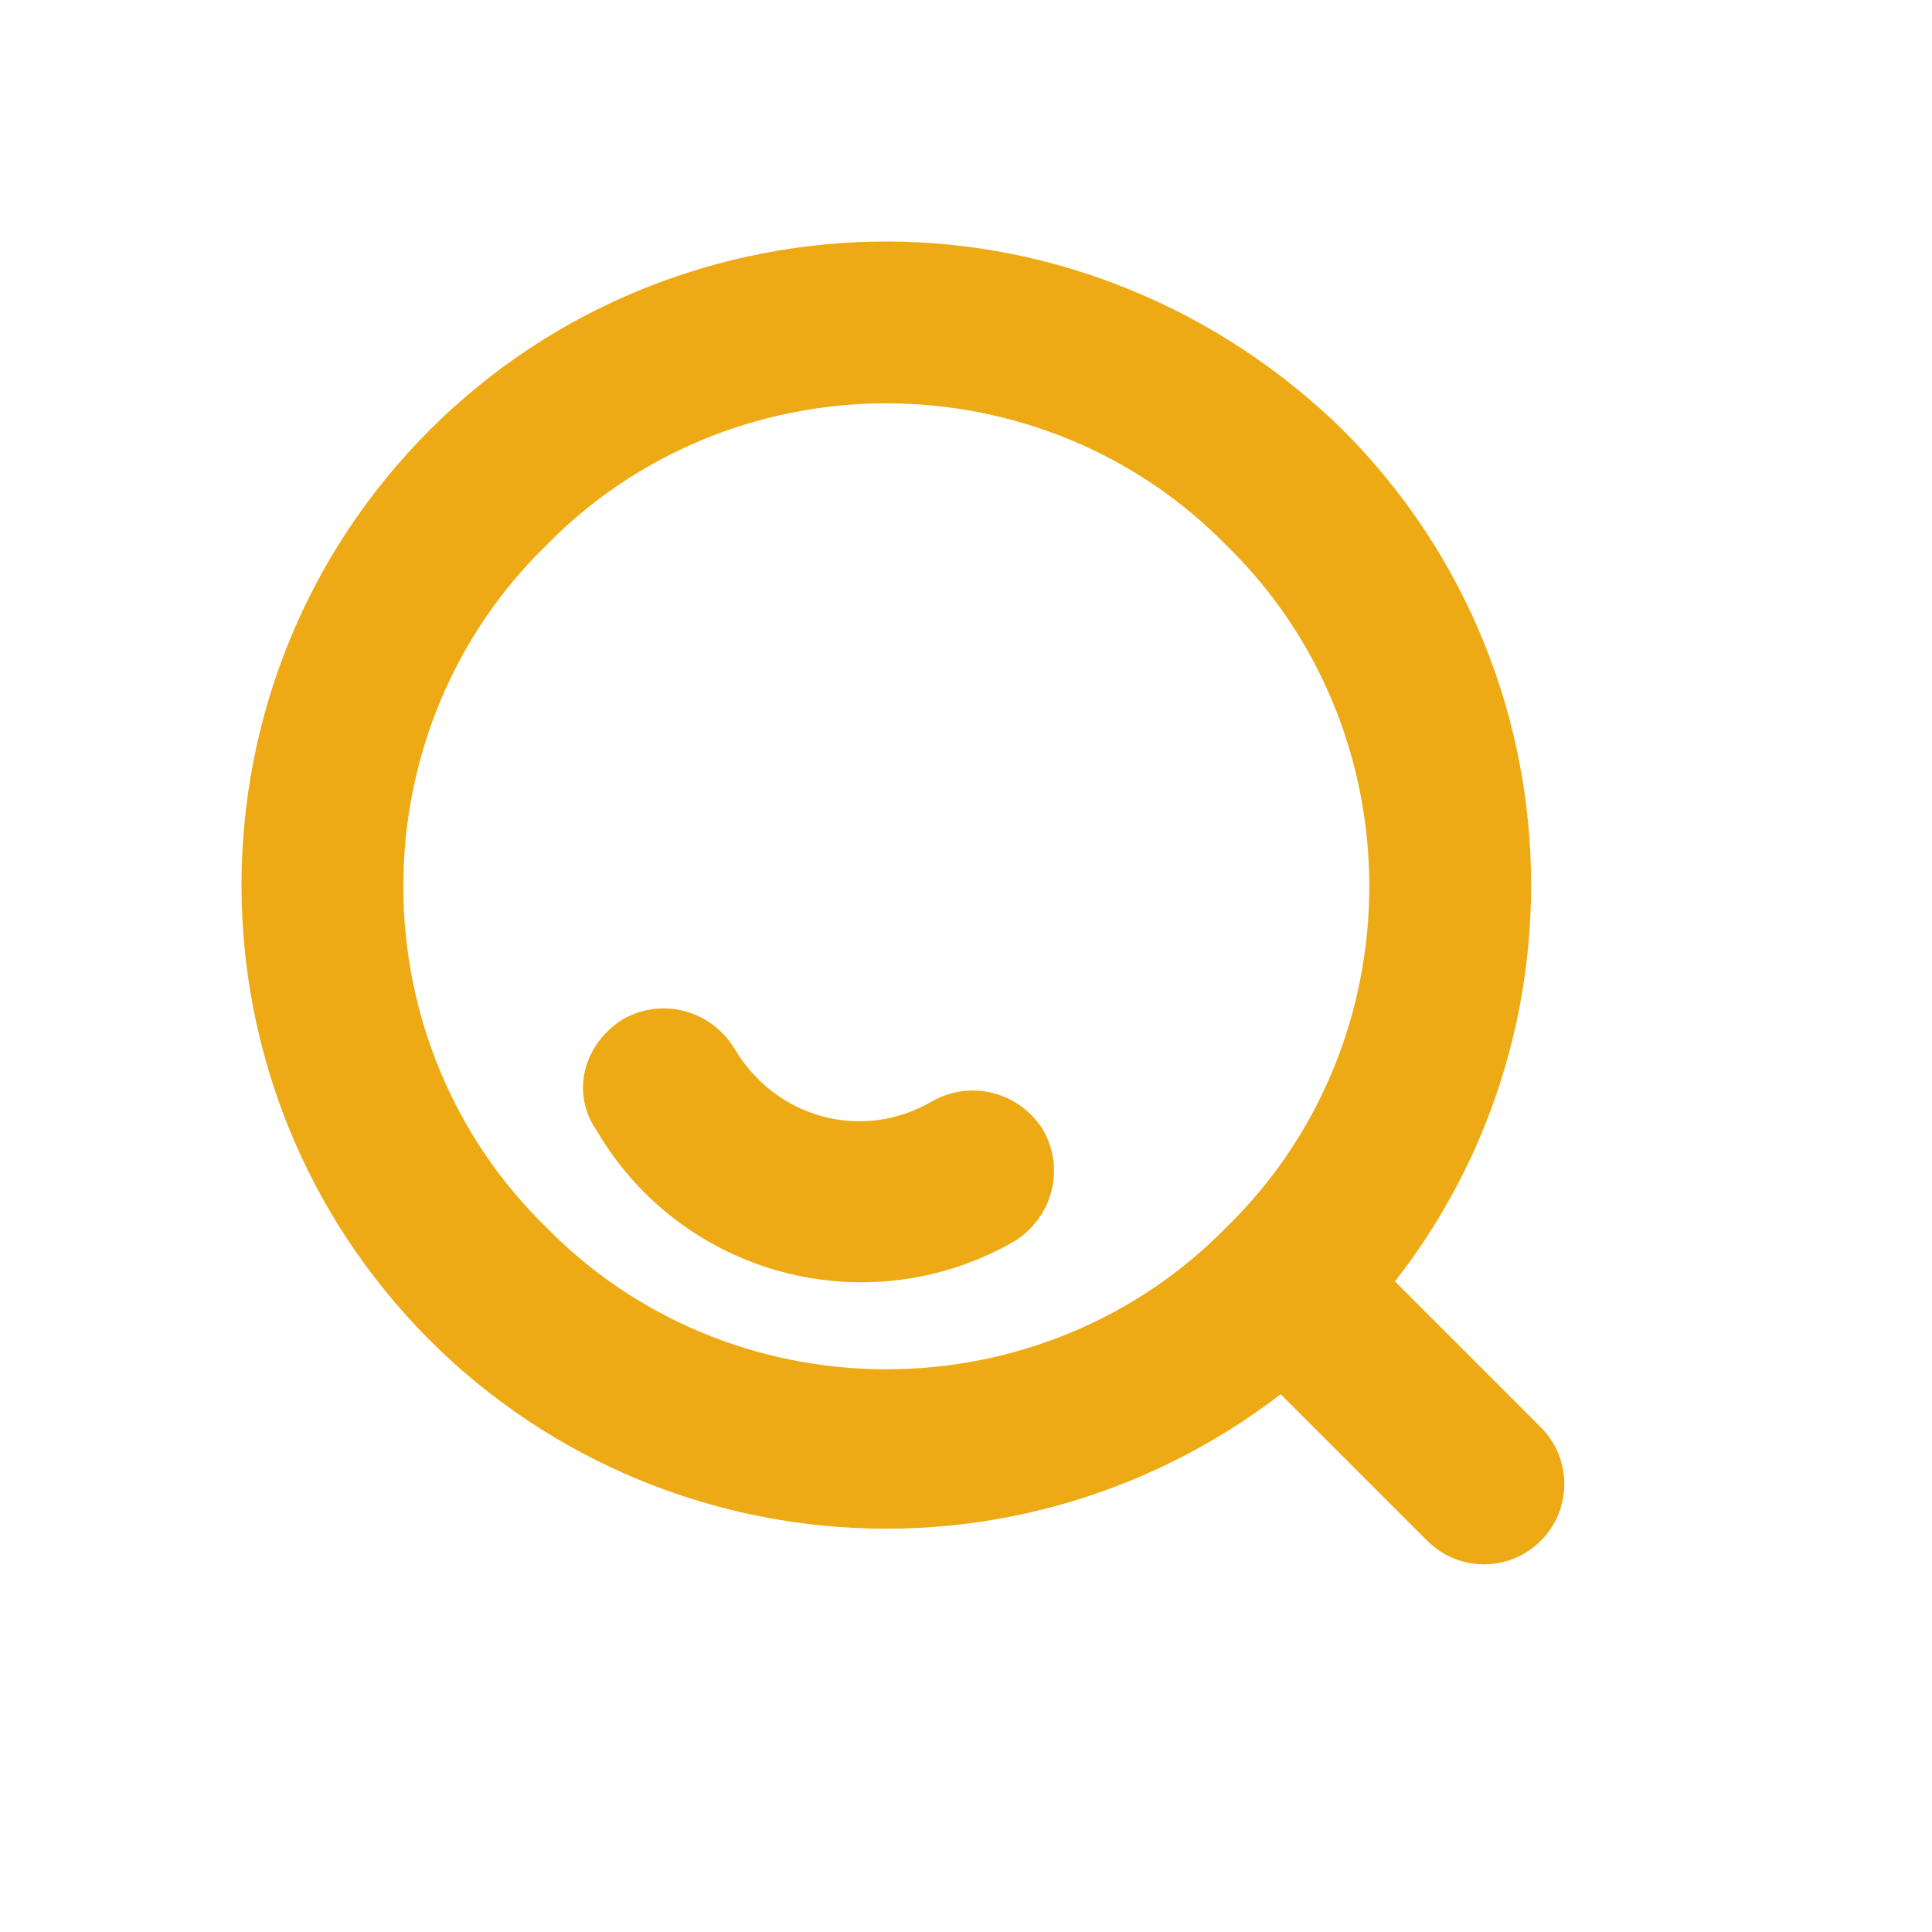
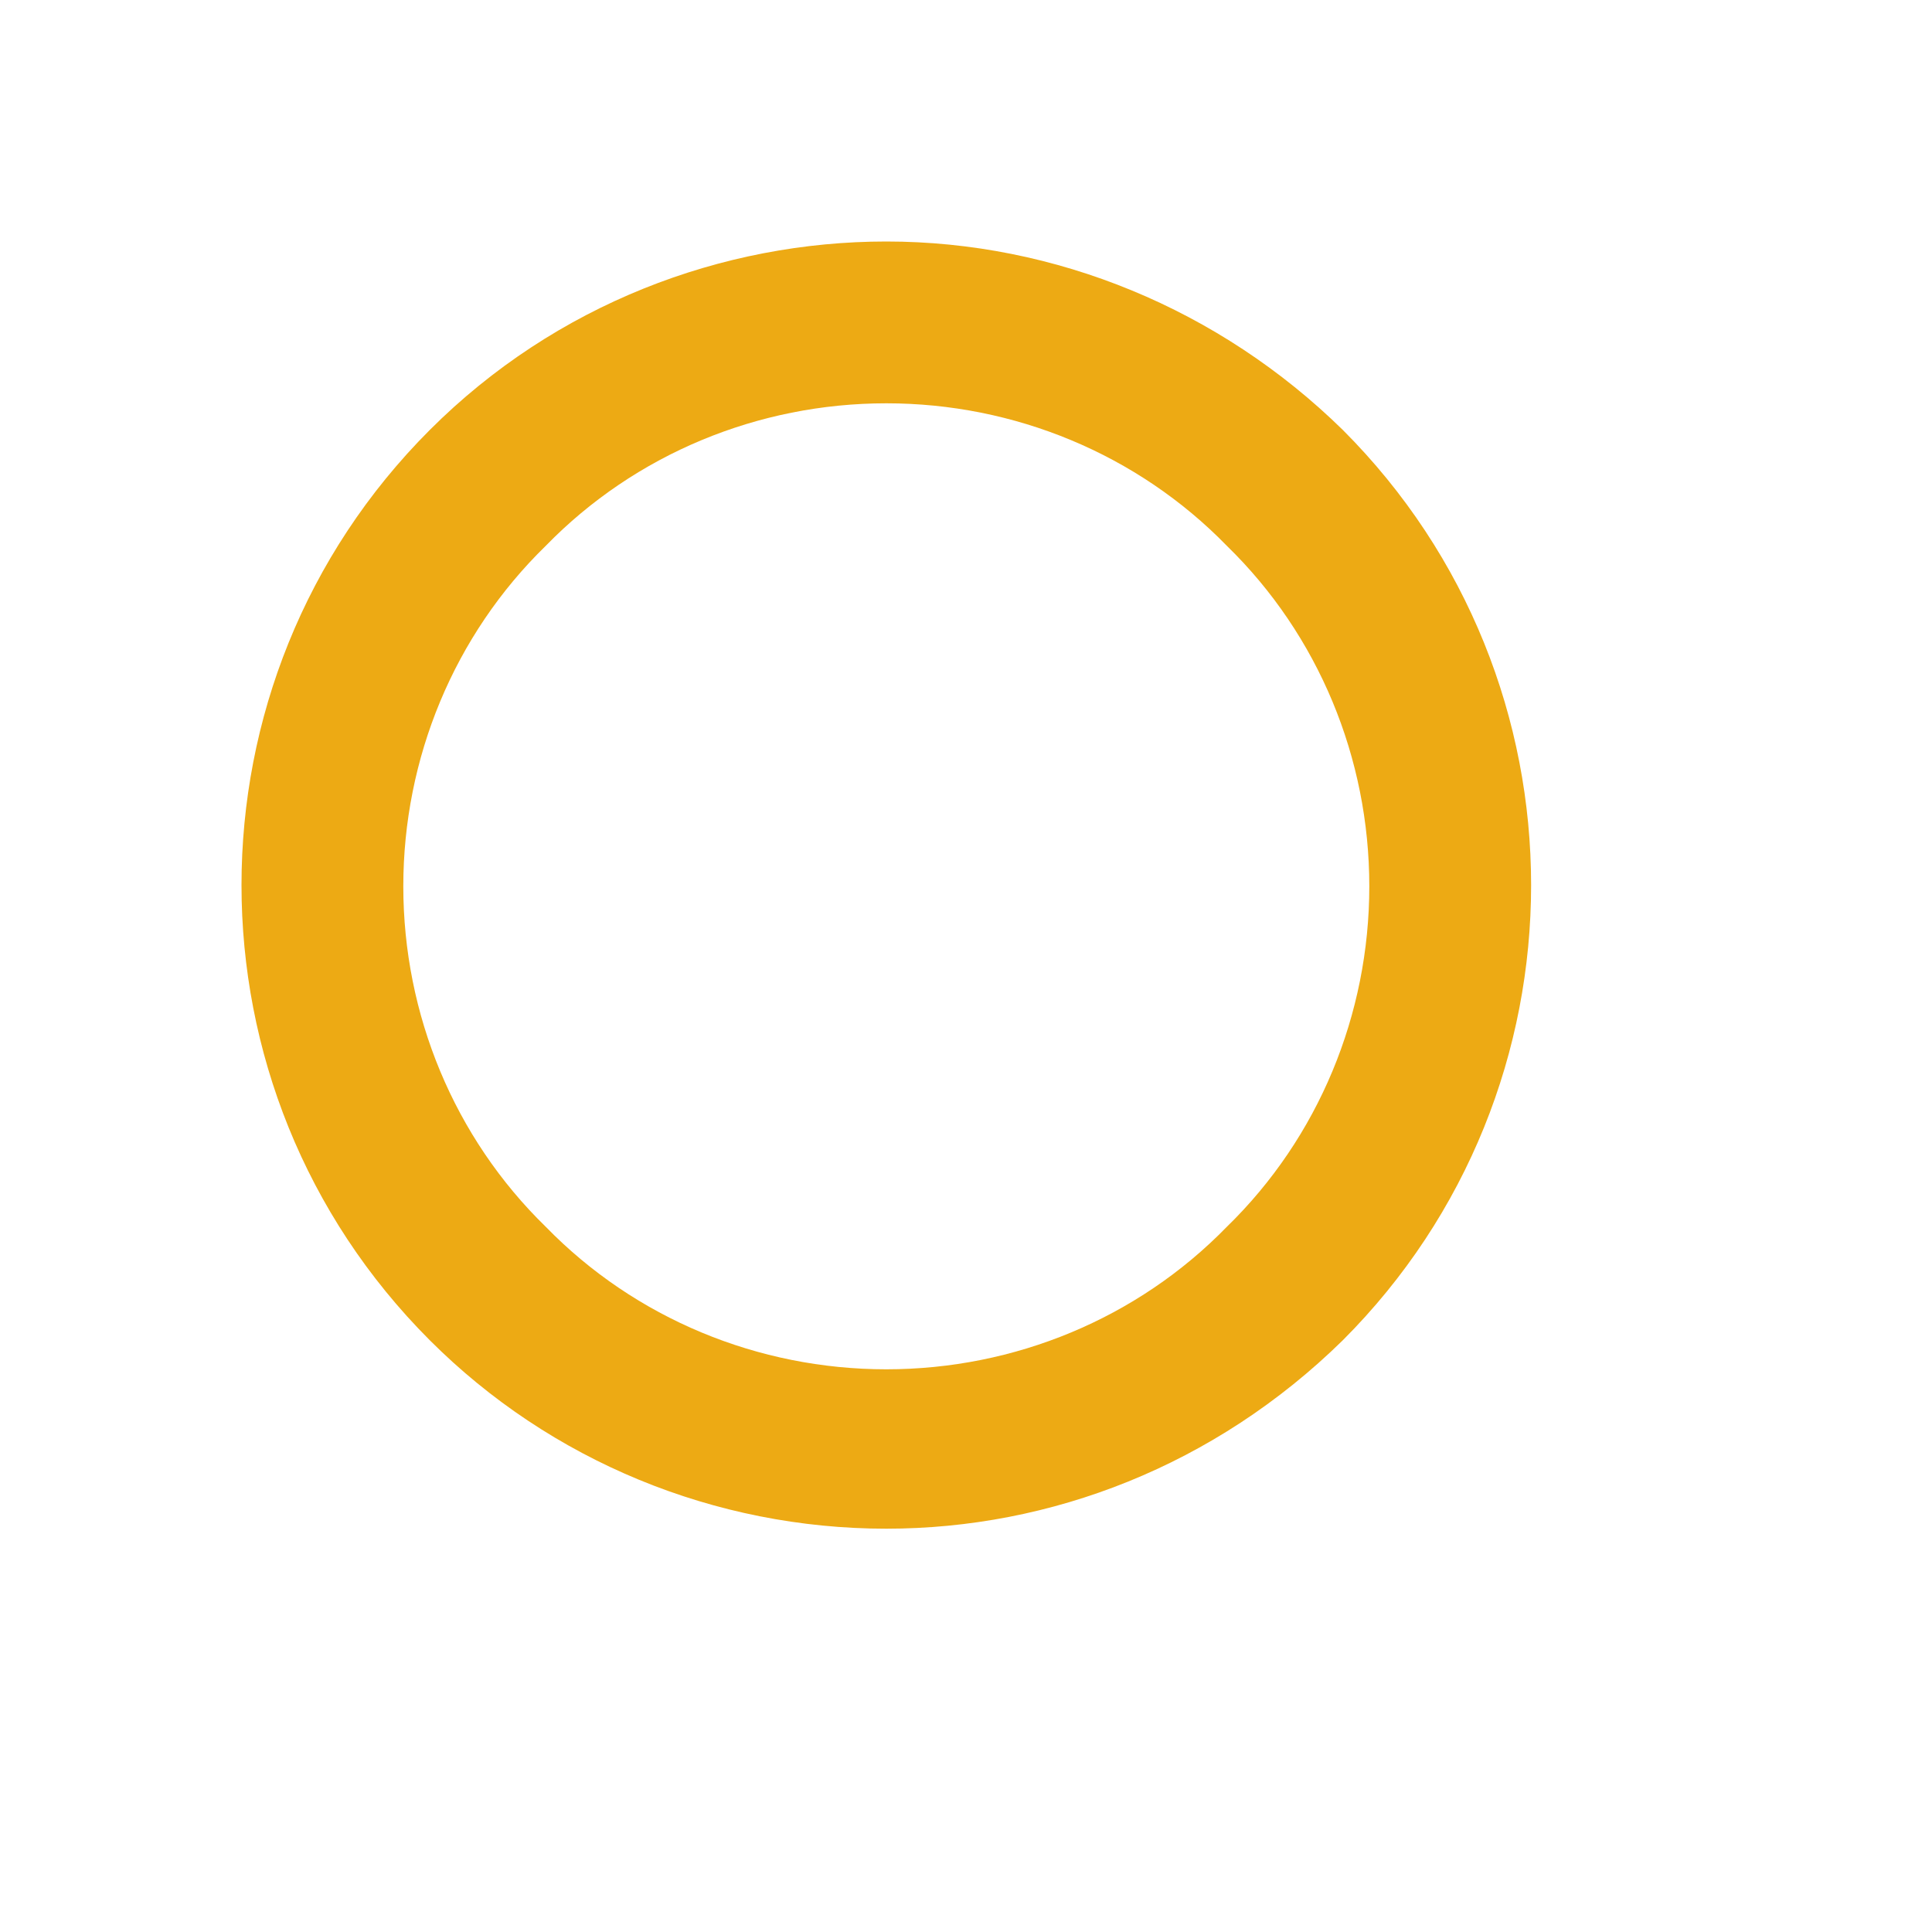
<svg xmlns="http://www.w3.org/2000/svg" version="1.1" id="图层_1" x="0px" y="0px" viewBox="0 0 80 80" style="enable-background:new 0 0 80 80;" xml:space="preserve">
  <style type="text/css">
	.st0{fill:#EDAA14;}
</style>
  <path class="st0" d="M36.7,10c-6.8,0-13.7,2.6-18.9,7.8c-10.4,10.4-10.4,27.3,0,37.7c5,5,11.8,7.8,18.9,7.8c6.8,0,13.6-2.6,18.9-7.8  C66,45.1,66,28.2,55.6,17.8C50.5,12.8,43.7,10,36.7,10 M36.7,16.7c5.3,0,10.4,2.1,14.1,5.9c3.8,3.7,5.9,8.8,5.9,14.1  s-2.1,10.4-5.9,14.1c-3.7,3.8-8.8,5.9-14.1,5.9s-10.4-2.1-14.1-5.9c-3.8-3.7-5.9-8.8-5.9-14.1s2.1-10.4,5.9-14.1  C26.3,18.8,31.4,16.7,36.7,16.7" />
-   <path class="st0" d="M52,52c1.3-1.3,3.4-1.3,4.7,0l0,0l7.1,7.1c1.3,1.3,1.3,3.4,0,4.7s-3.4,1.3-4.7,0L52,56.7  C50.7,55.4,50.7,53.3,52,52L52,52z M25.8,42.2c1.6-0.9,3.6-0.4,4.6,1.2c1.7,2.9,5.3,3.9,8.2,2.2c1.6-0.9,3.6-0.4,4.6,1.2  c0.9,1.6,0.4,3.6-1.2,4.6l0,0c-6.1,3.5-13.8,1.4-17.3-4.6C23.6,45.2,24.2,43.2,25.8,42.2L25.8,42.2z" />
</svg>